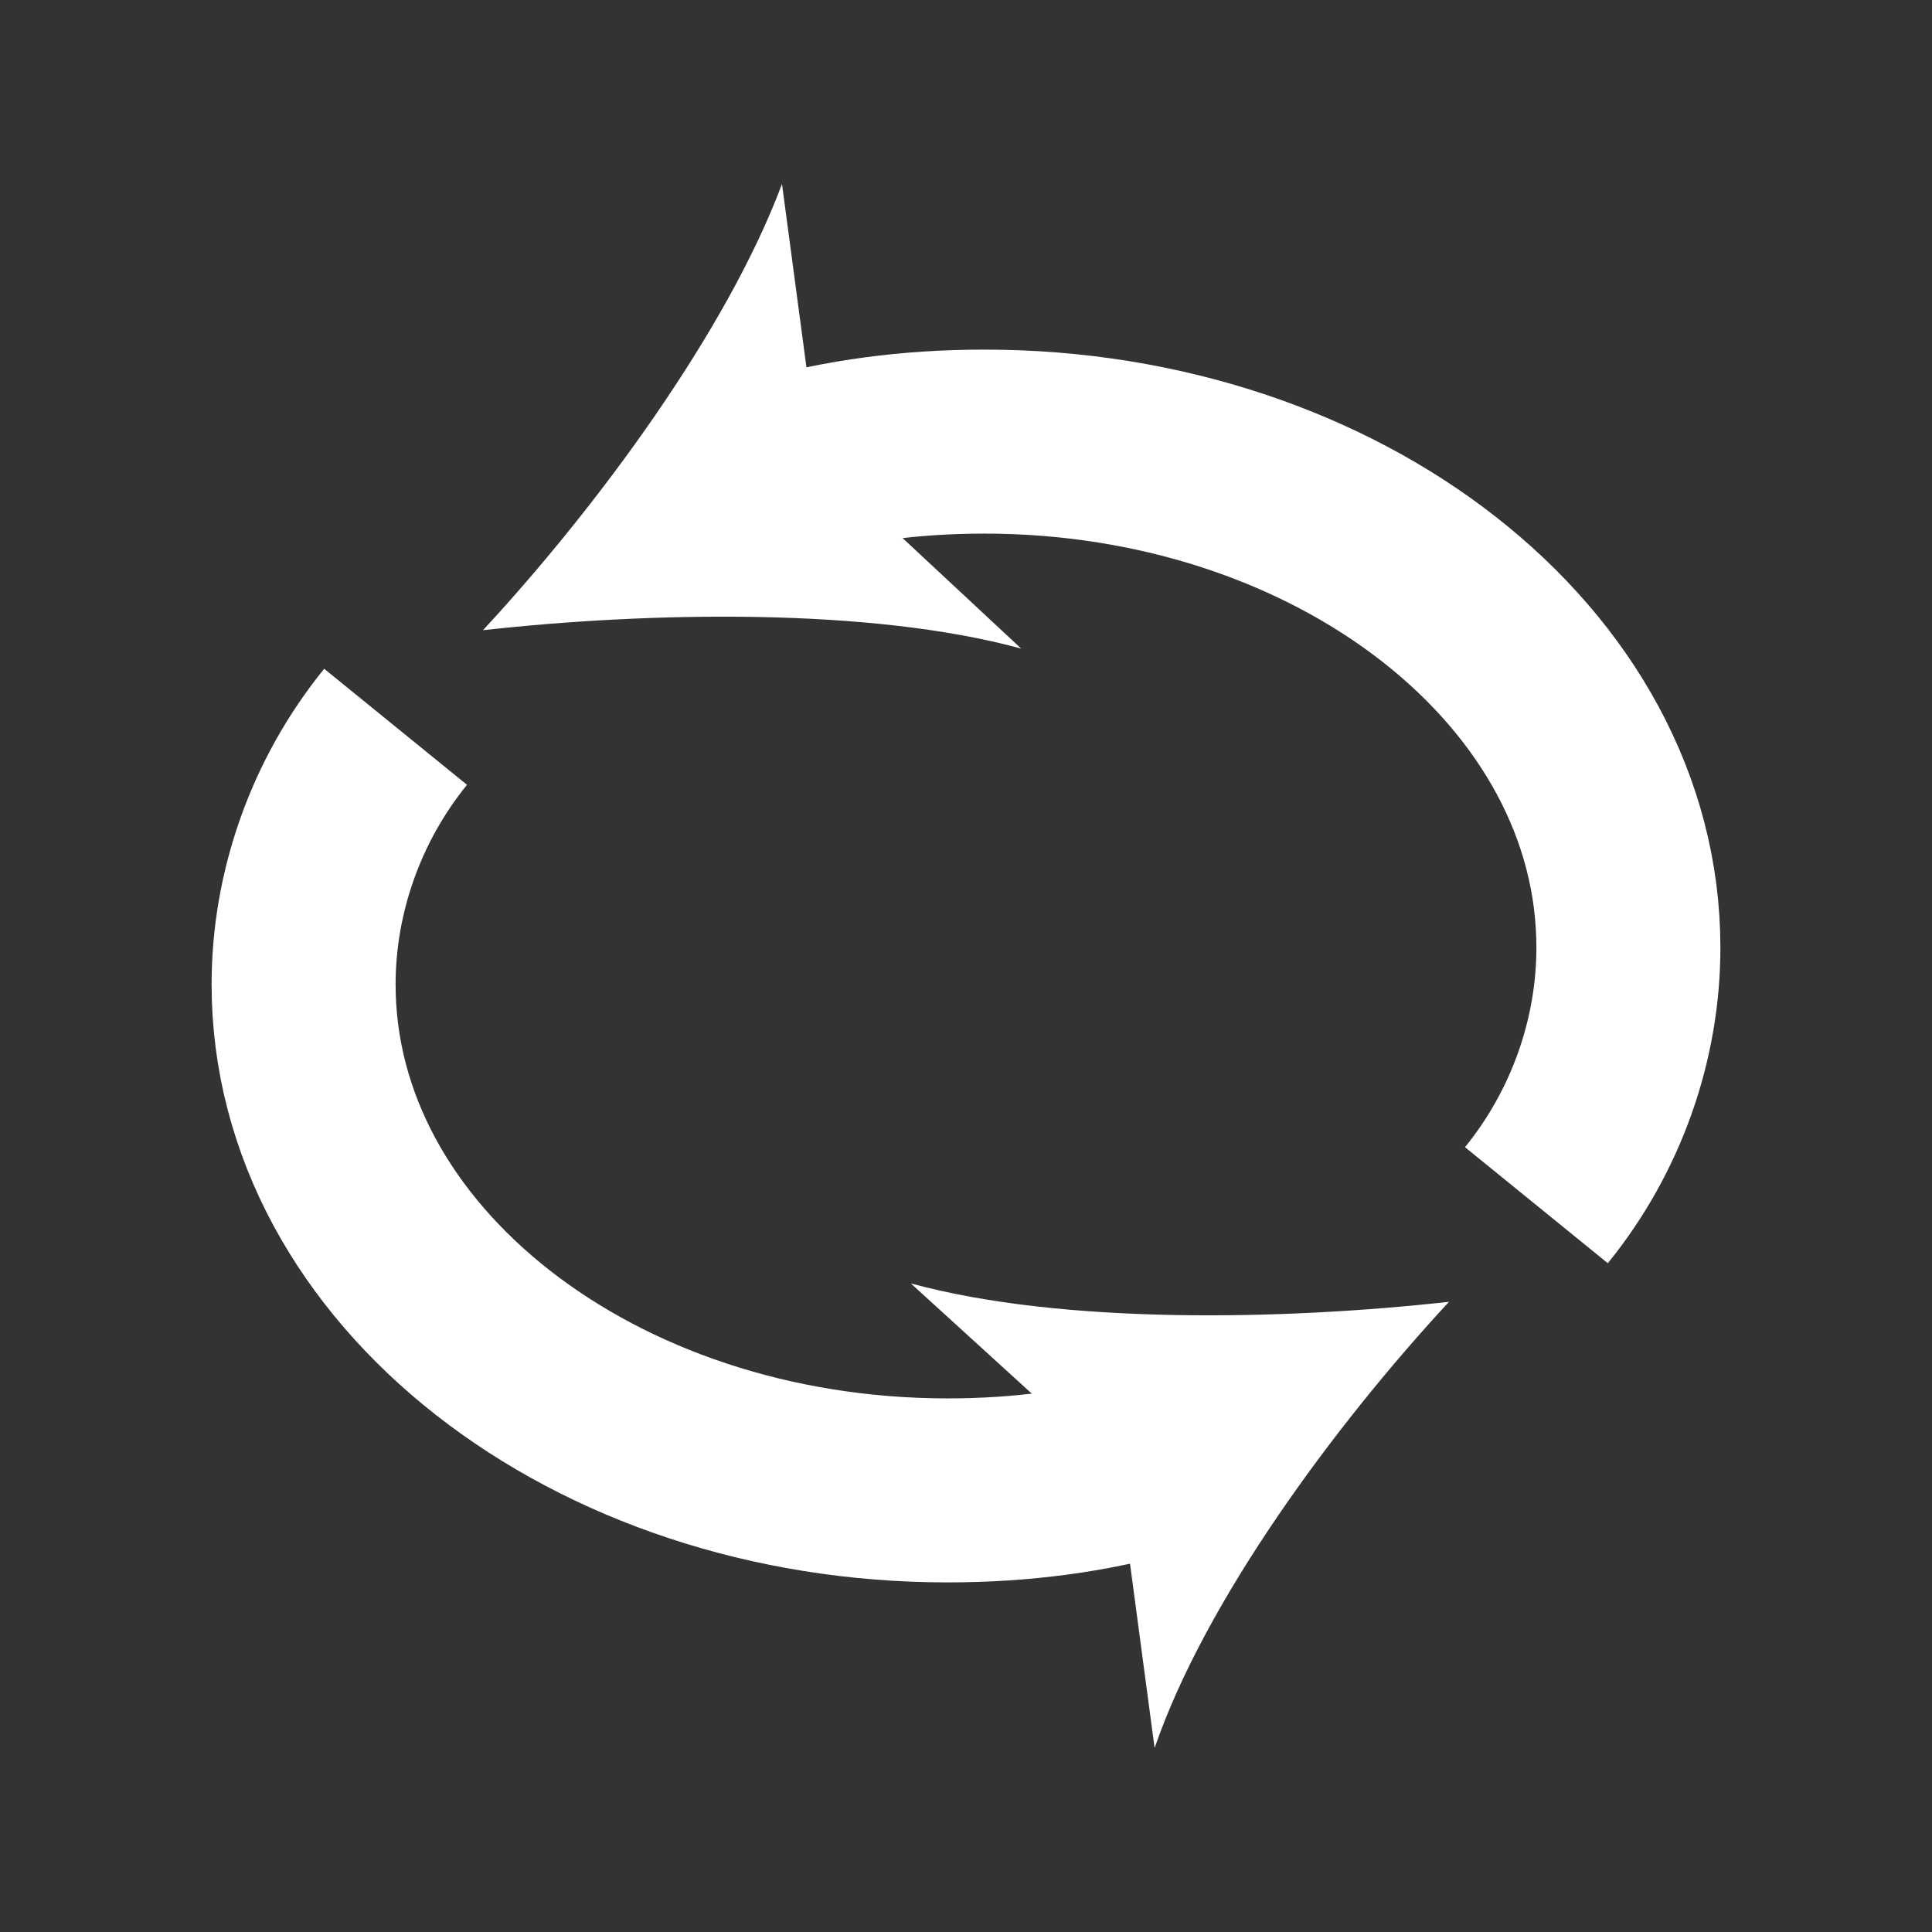
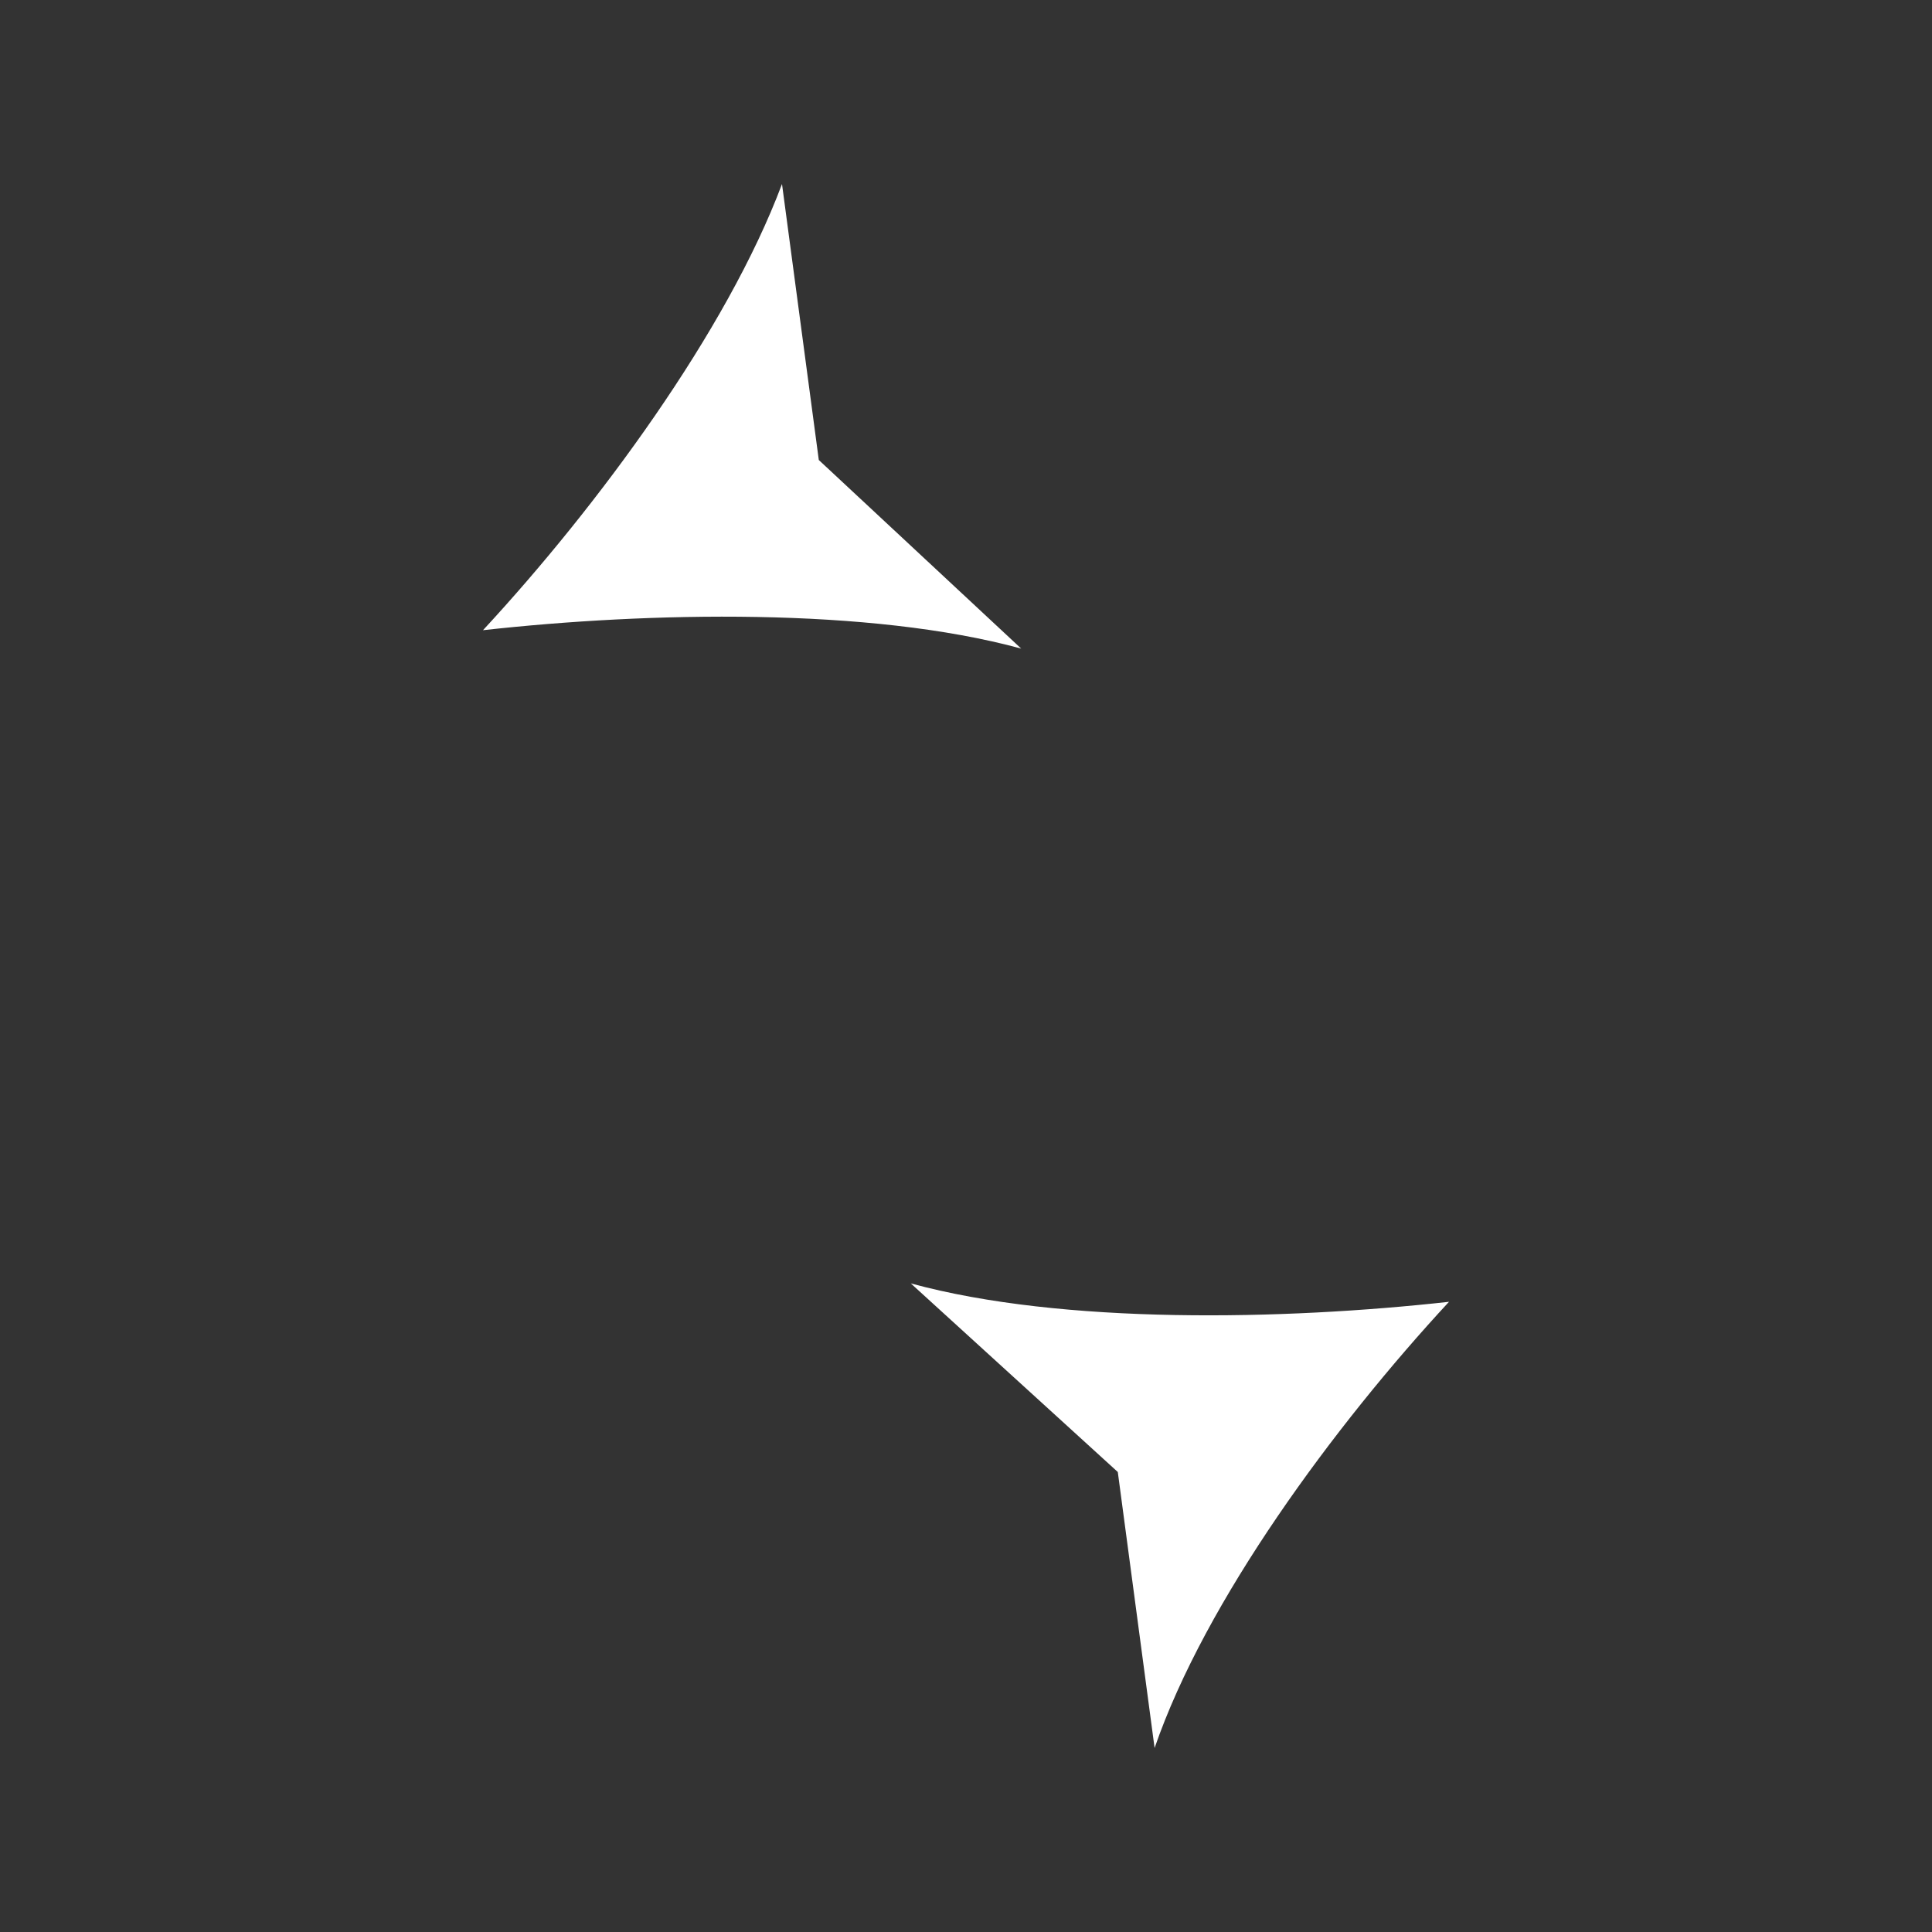
<svg xmlns="http://www.w3.org/2000/svg" version="1.1" id="Layer_1" x="0px" y="0px" viewBox="0 0 42 42" enable-background="new 0 0 42 42" xml:space="preserve">
  <rect x="0" y="0" width="42" height="42" fill="#333333" stroke="none" />
  <g>
    <g>
-       <path fill="none" stroke="#FFFFFF" stroke-width="4" stroke-miterlimit="10" d="M25.1,31.8c-1.4,0.4-2.9,0.6-4.5,0.6    c-7.7,0-14-4.9-14-11c0-2,0.7-4,2-5.6" />
      <g>
        <path fill="#FFFFFF" d="M31.5,28.3c-3.6,0.4-8.4,0.5-11.7-0.4l4.5,4.1l0.8,6C26.2,34.8,29,31,31.5,28.3z" />
      </g>
    </g>
  </g>
  <g>
    <g>
-       <path fill="none" stroke="#FFFFFF" stroke-width="4" stroke-miterlimit="10" d="M16.9,10.2c1.4-0.4,2.9-0.6,4.5-0.6    c7.7,0,14,4.9,14,11c0,2-0.7,4-2,5.6" />
      <g>
        <path fill="#FFFFFF" d="M10.5,13.7c3.6-0.4,8.4-0.5,11.7,0.4L17.8,10l-0.8-6C15.8,7.2,13,11,10.5,13.7z" />
      </g>
    </g>
  </g>
</svg>